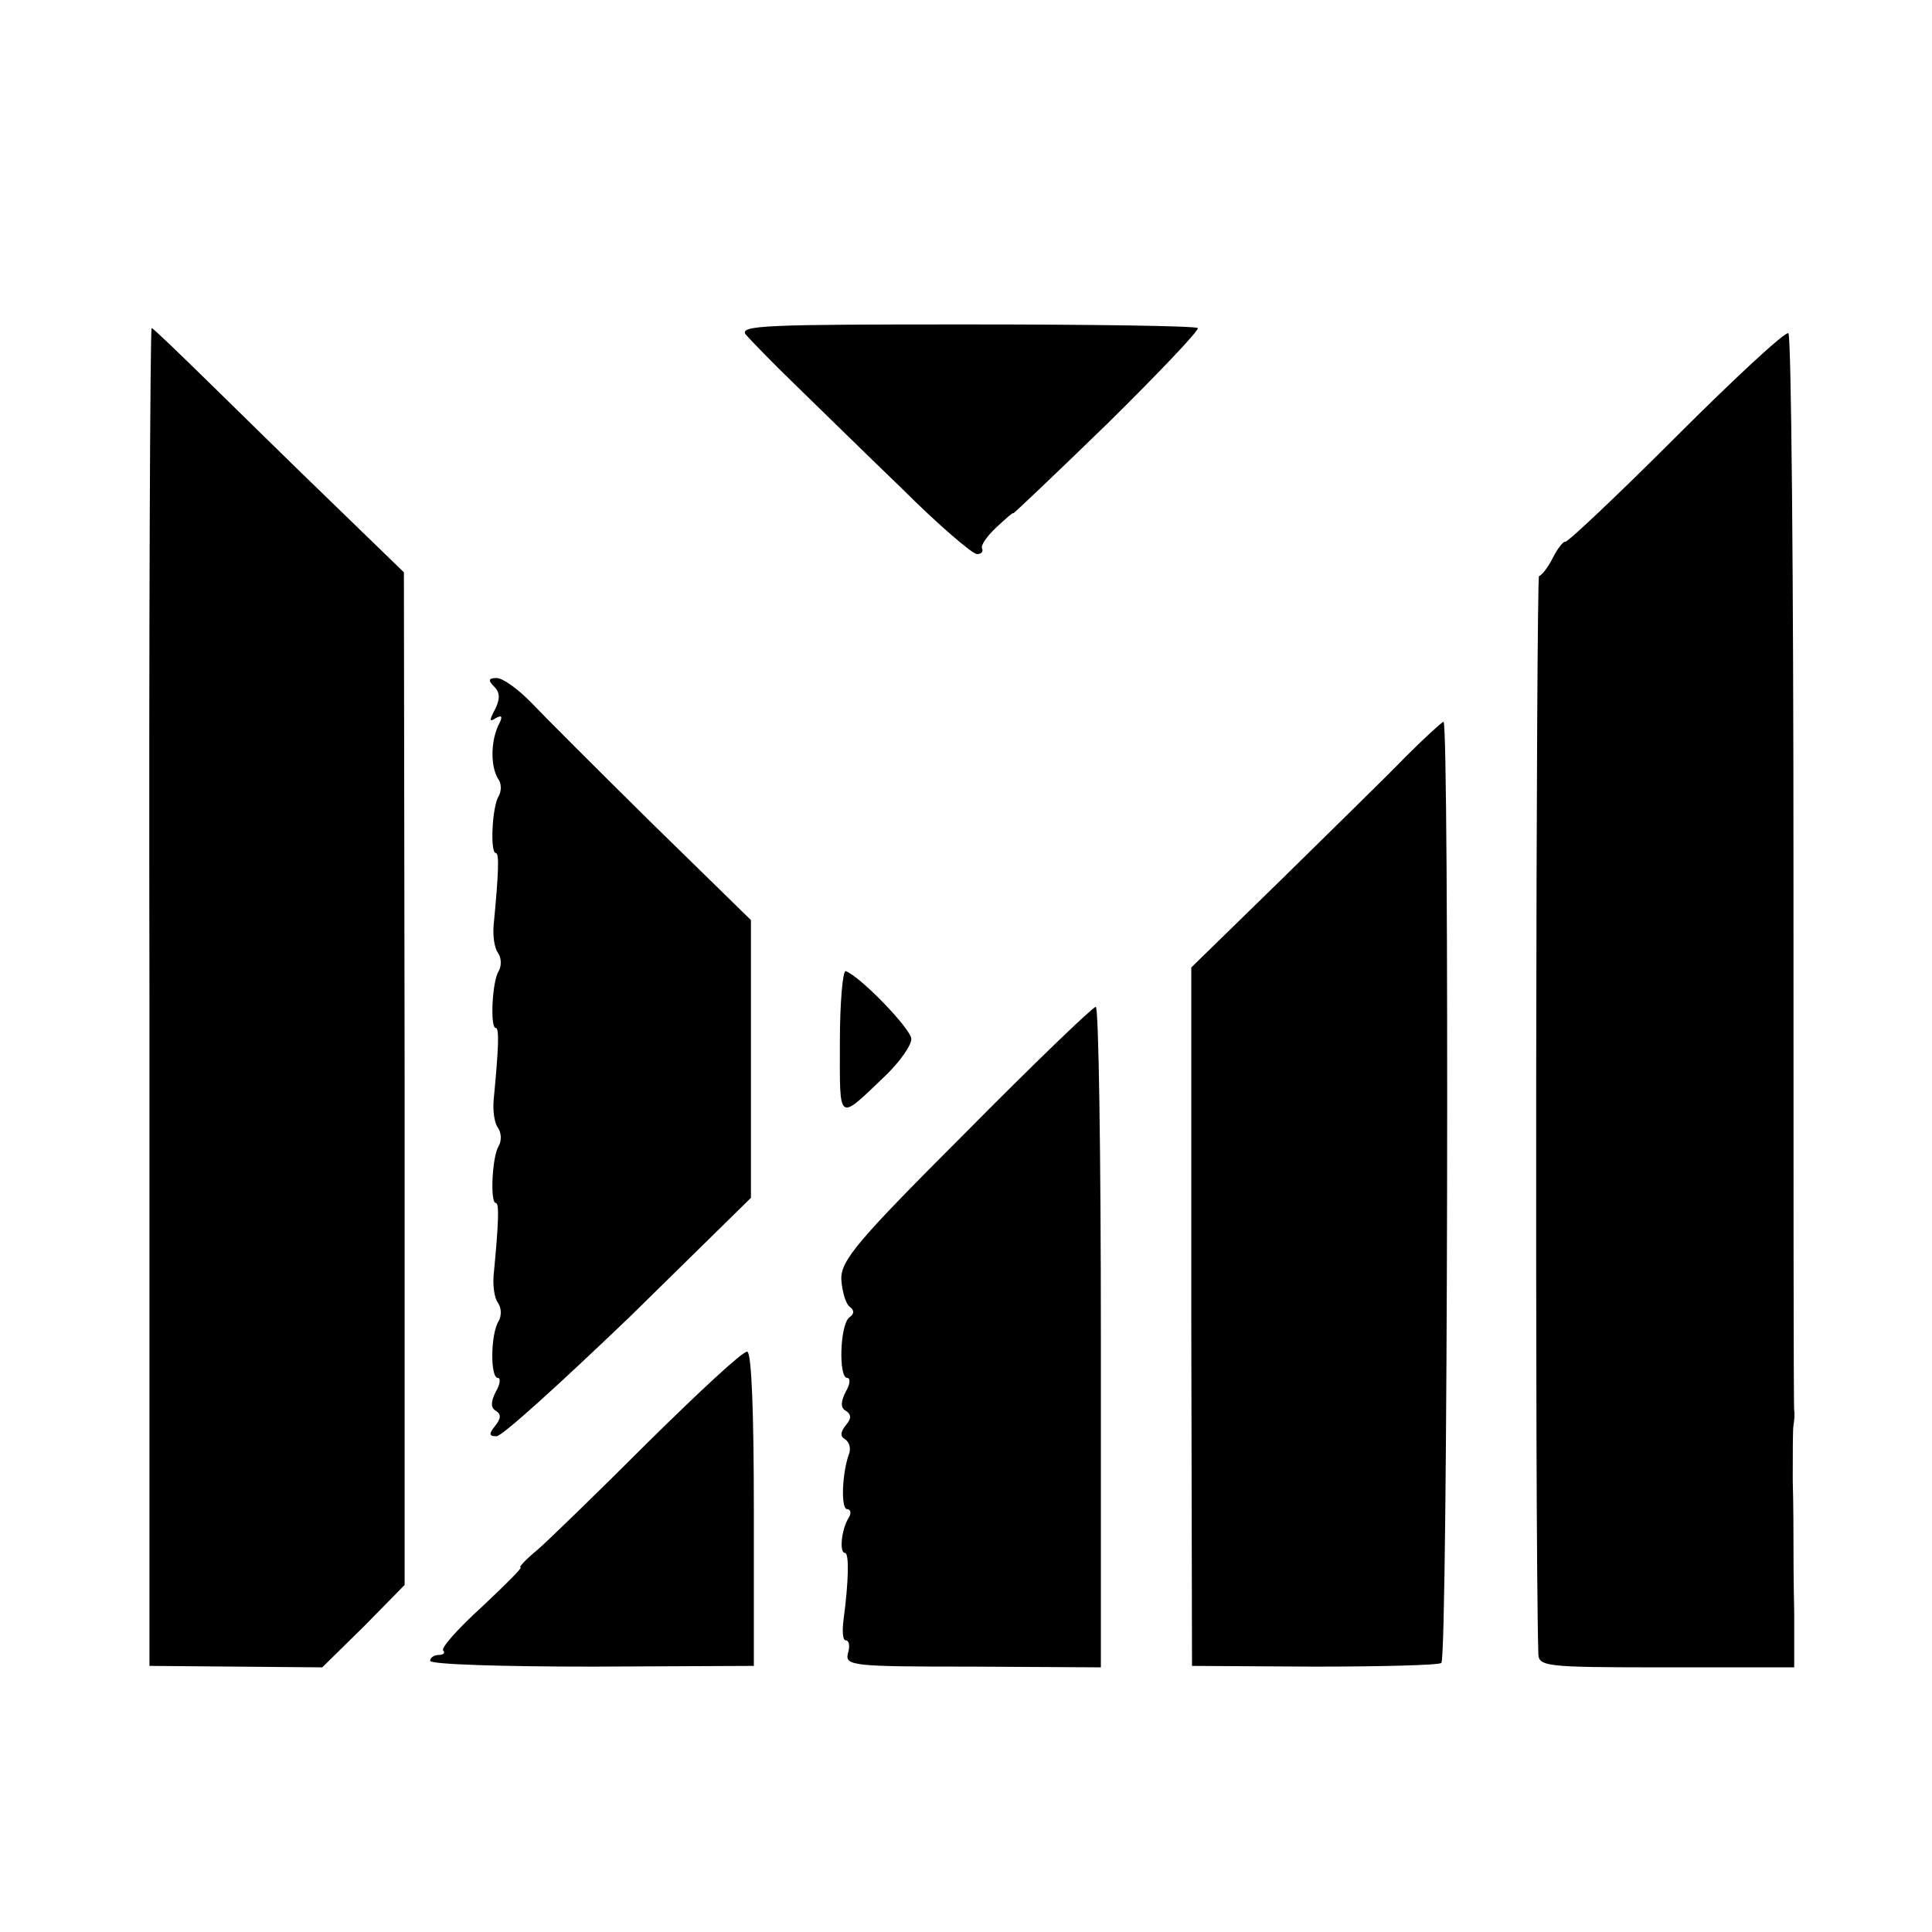
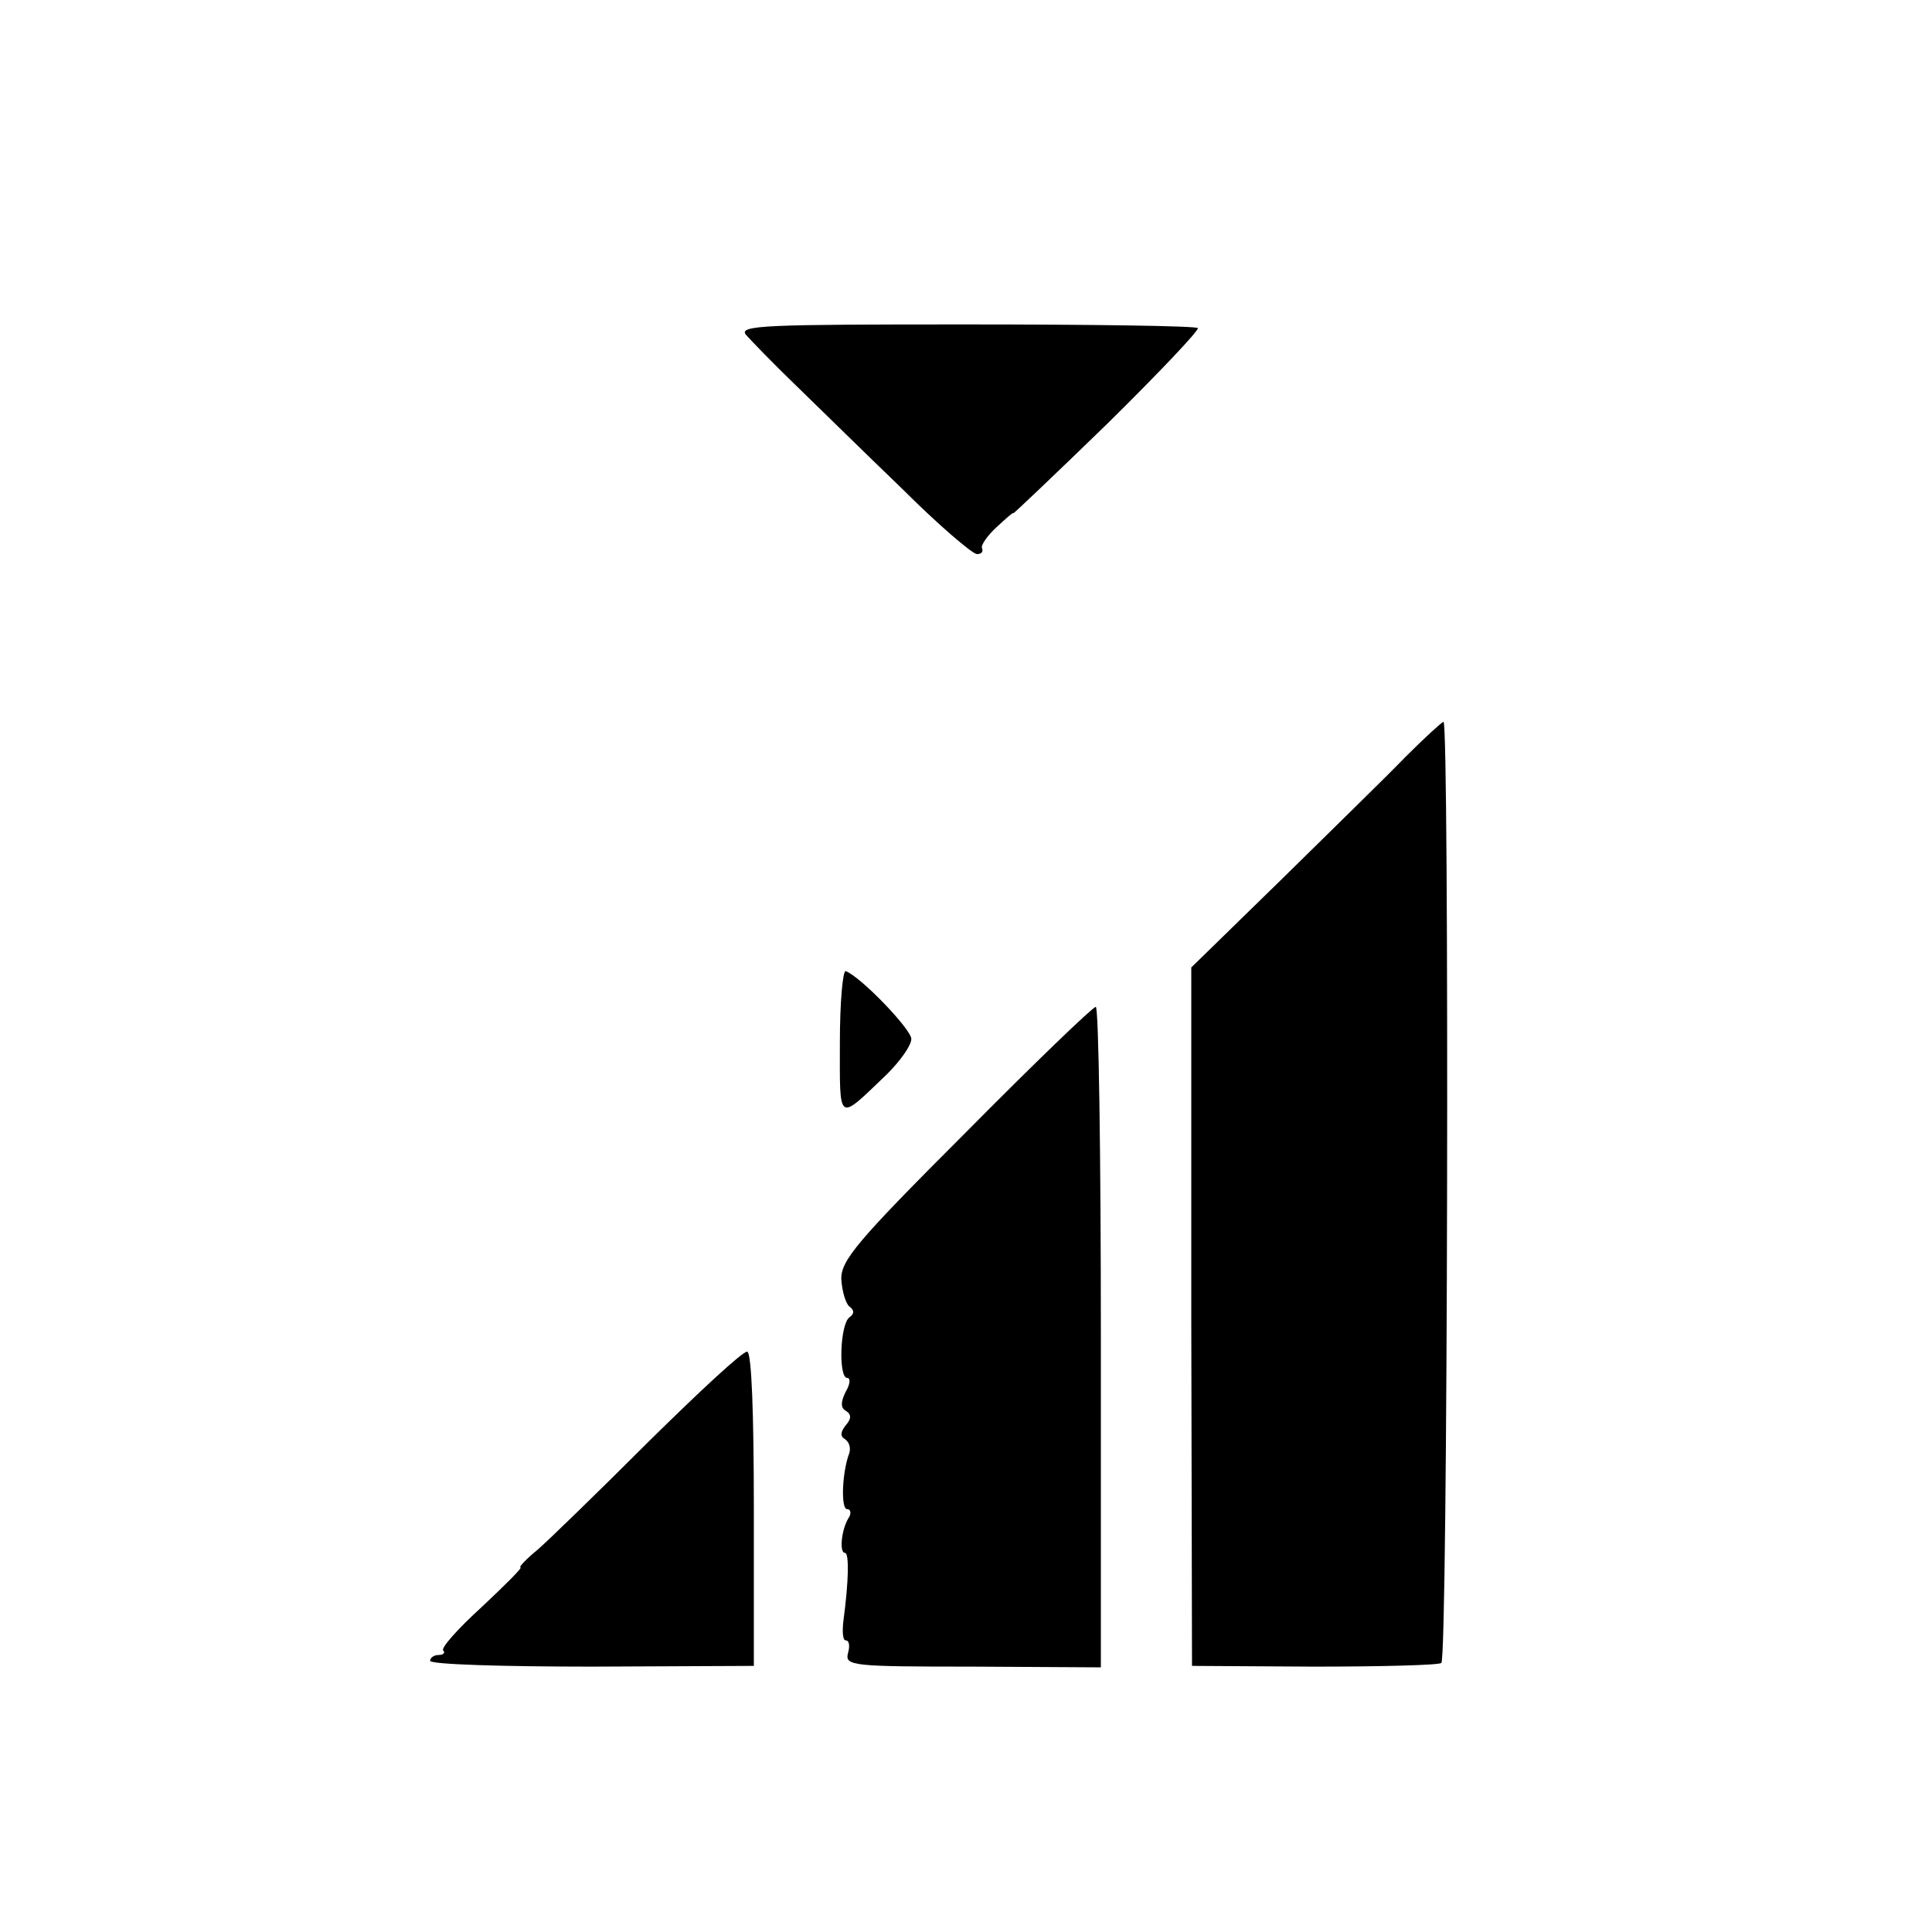
<svg xmlns="http://www.w3.org/2000/svg" version="1.0" width="265pt" height="265pt" viewBox="0 0 265 265" preserveAspectRatio="xMidYMid meet">
  <g transform="translate(0,265) scale(0.1,-0.1)" fill="#000000" stroke="none">
    <path d="M1023 2191 c7 -8 37 -39 67 -68 30 -29 96 -94 147 -143 50 -50 97 -90 103 -90 6 0 9 3 7 8 -2 4 7 17 20 29 13 12 23 21 23 19 0 -1 58 54 129 123 70 69 126 128 124 131 -3 3 -146 5 -318 5 -273 0 -312 -1 -302 -14z" />
-     <path d="M205 1283 l0 -918 119 -1 118 -1 57 56 56 57 0 694 -1 695 -98 95 c-54 52 -131 128 -172 168 -40 39 -74 72 -76 72 -2 0 -4 -413 -3 -917z" />
-     <path d="M2298 2050 c-81 -81 -149 -145 -151 -143 -2 1 -10 -8 -17 -22 -7 -14 -16 -25 -19 -25 -4 0 -6 -1301 -1 -1476 0 -20 4 -21 175 -21 l176 0 0 76 c-1 42 -1 85 -1 96 0 11 0 49 -1 85 0 36 0 70 1 75 1 6 2 15 1 20 -1 6 -1 339 -1 742 0 402 -3 734 -7 736 -5 2 -74 -62 -155 -143z" />
-     <path d="M678 1708 c8 -8 8 -17 1 -31 -8 -15 -8 -18 1 -12 9 5 10 2 3 -11 -10 -23 -10 -55 0 -72 5 -6 5 -17 1 -24 -9 -14 -12 -78 -4 -78 5 0 4 -27 -3 -100 -1 -14 1 -30 6 -37 5 -7 5 -18 1 -25 -9 -14 -12 -78 -4 -78 5 0 4 -27 -3 -100 -1 -14 1 -30 6 -37 5 -7 5 -18 1 -25 -9 -14 -12 -78 -4 -78 5 0 4 -27 -3 -100 -1 -14 1 -30 6 -37 5 -7 5 -18 1 -25 -11 -17 -12 -78 -1 -78 4 0 3 -9 -3 -19 -7 -14 -7 -22 0 -26 8 -5 7 -11 -1 -21 -9 -11 -8 -14 2 -14 8 0 89 74 182 163 l167 164 0 190 0 191 -136 133 c-75 74 -150 149 -167 167 -17 17 -37 32 -46 32 -11 0 -12 -3 -3 -12z" />
    <path d="M1928 1612 c-25 -26 -102 -101 -170 -168 l-124 -121 0 -479 1 -479 167 -1 c92 0 171 2 175 5 9 6 11 1291 3 1291 -3 -1 -26 -22 -52 -48z" />
    <path d="M1152 1220 c0 -112 -4 -109 65 -43 18 18 33 39 33 48 0 13 -69 85 -90 93 -4 1 -8 -43 -8 -98z" />
    <path d="M1324 1096 c-148 -148 -171 -175 -170 -201 1 -16 6 -33 11 -37 7 -5 7 -10 0 -15 -13 -10 -15 -83 -3 -83 5 0 4 -9 -2 -19 -7 -14 -7 -22 0 -26 8 -5 8 -11 0 -20 -7 -9 -8 -15 -1 -19 6 -4 8 -12 6 -19 -10 -26 -12 -77 -3 -77 5 0 6 -6 2 -12 -10 -16 -13 -48 -5 -48 6 0 5 -40 -2 -92 -2 -16 -1 -28 3 -28 5 0 6 -8 3 -18 -4 -17 7 -18 171 -18 l176 -1 0 454 c0 249 -3 453 -7 452 -5 -1 -85 -78 -179 -173z" />
    <path d="M890 673 c-69 -69 -138 -136 -153 -149 -16 -13 -26 -24 -23 -24 3 0 -21 -24 -53 -54 -33 -30 -57 -57 -53 -60 3 -3 0 -6 -6 -6 -7 0 -12 -4 -12 -8 0 -5 100 -8 222 -8 l222 1 0 214 c0 132 -3 215 -9 217 -6 1 -66 -55 -135 -123z" />
  </g>
</svg>